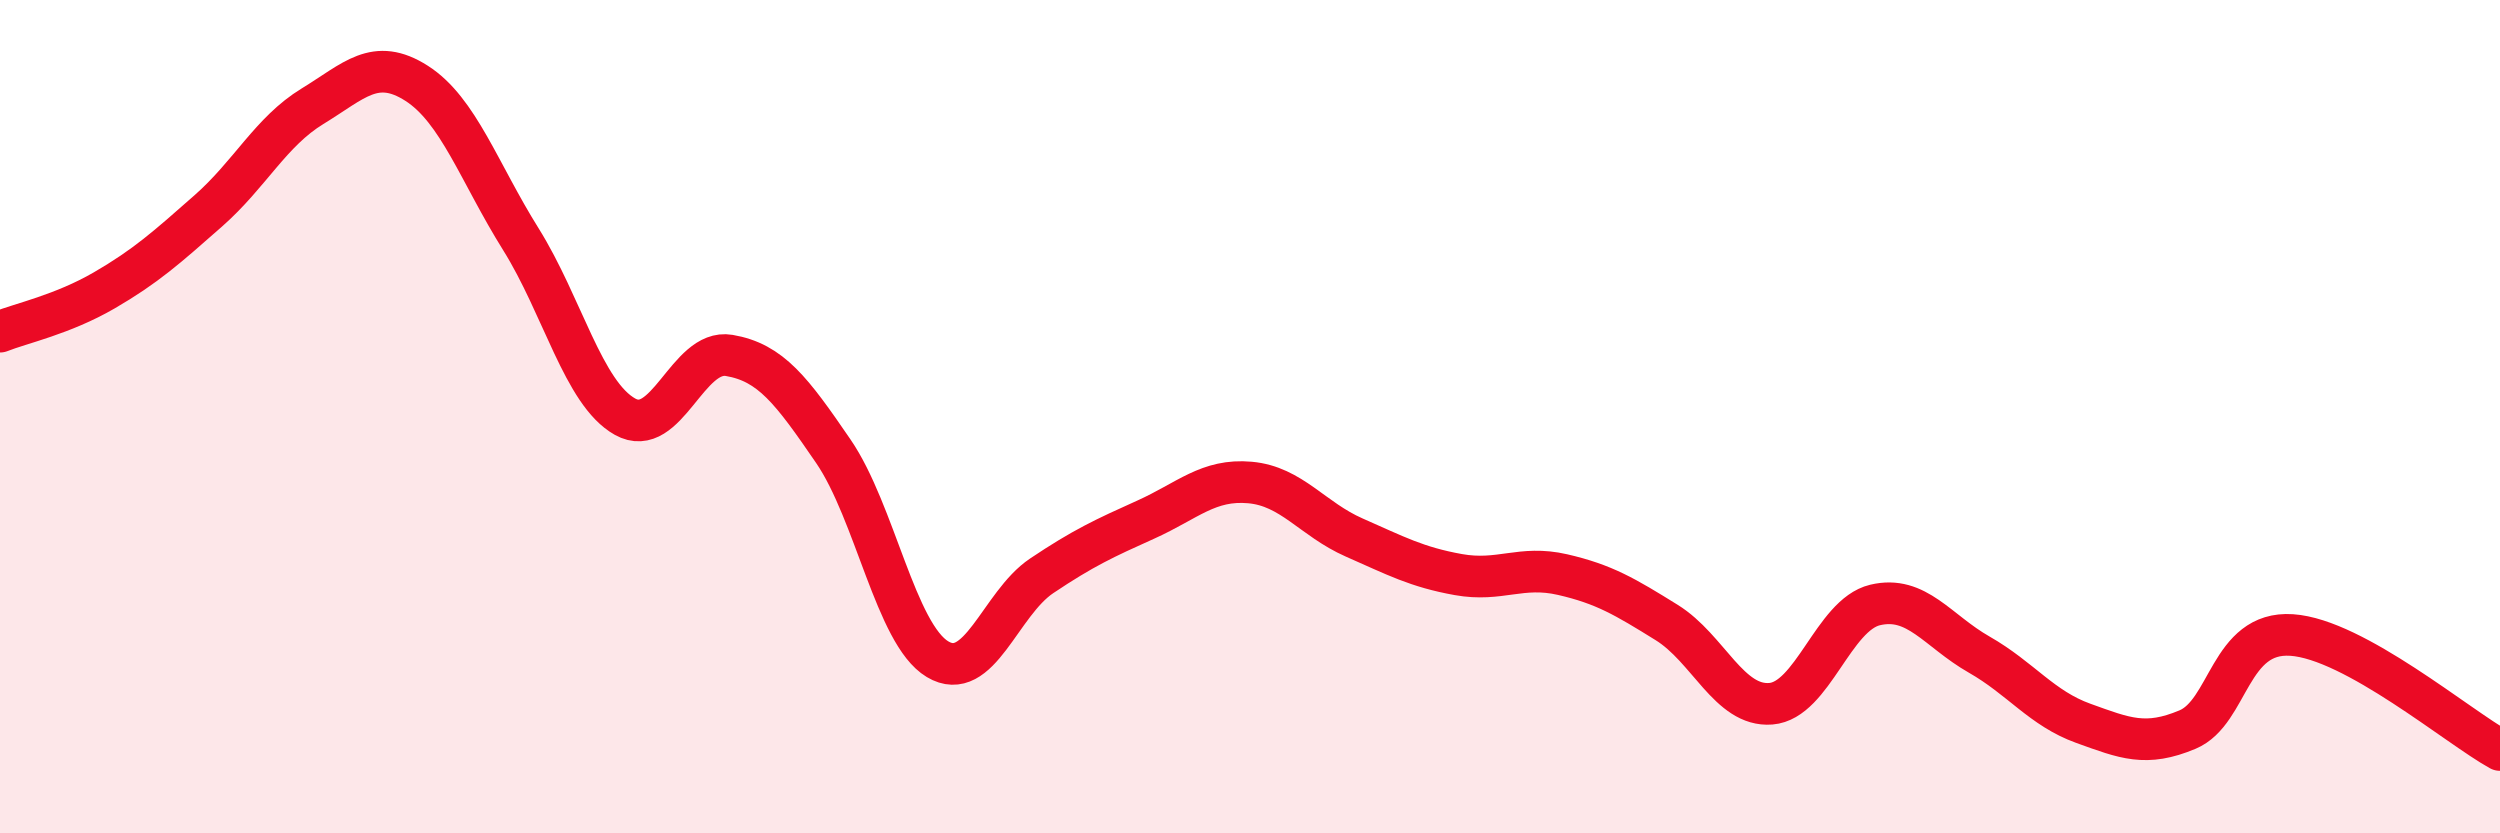
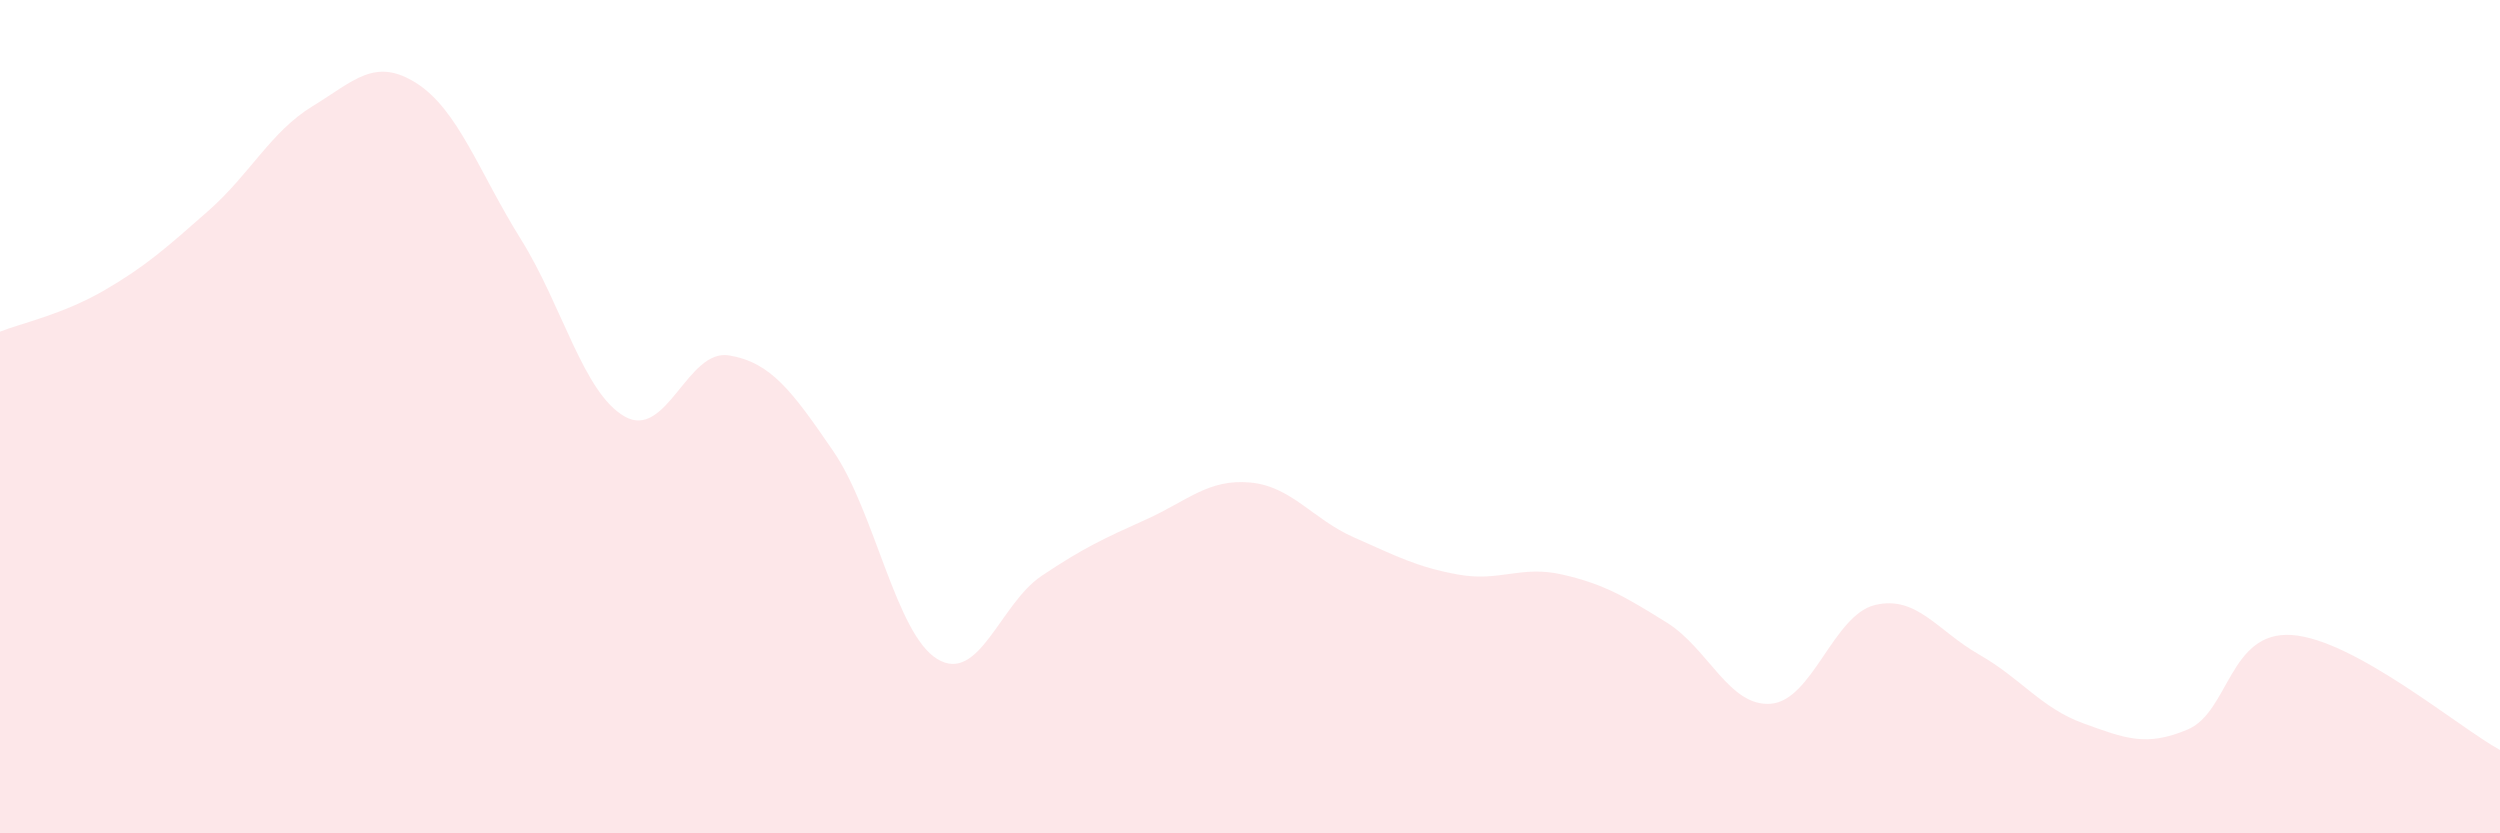
<svg xmlns="http://www.w3.org/2000/svg" width="60" height="20" viewBox="0 0 60 20">
  <path d="M 0,7.96 C 0.5,7.76 1.5,7.55 2.5,6.97 C 3.5,6.39 4,5.94 5,5.06 C 6,4.18 6.5,3.16 7.5,2.55 C 8.5,1.94 9,1.36 10,2 C 11,2.64 11.5,4.14 12.5,5.74 C 13.5,7.34 14,9.44 15,10 C 16,10.56 16.5,8.36 17.5,8.53 C 18.5,8.7 19,9.37 20,10.83 C 21,12.29 21.5,15.22 22.5,15.82 C 23.5,16.42 24,14.49 25,13.82 C 26,13.15 26.5,12.92 27.5,12.47 C 28.5,12.02 29,11.49 30,11.58 C 31,11.67 31.5,12.46 32.5,12.9 C 33.5,13.34 34,13.61 35,13.79 C 36,13.97 36.5,13.56 37.5,13.79 C 38.5,14.02 39,14.32 40,14.94 C 41,15.56 41.5,16.97 42.5,16.89 C 43.5,16.81 44,14.76 45,14.52 C 46,14.28 46.5,15.14 47.5,15.71 C 48.5,16.28 49,17 50,17.36 C 51,17.72 51.5,17.93 52.5,17.51 C 53.5,17.09 53.5,15.14 55,15.24 C 56.5,15.34 59,17.45 60,18L60 20L0 20Z" fill="#EB0A25" opacity="0.1" stroke-linecap="round" stroke-linejoin="round" />
-   <path d="M 0,7.96 C 0.5,7.76 1.5,7.55 2.5,6.97 C 3.5,6.39 4,5.94 5,5.06 C 6,4.18 6.5,3.16 7.5,2.55 C 8.5,1.94 9,1.36 10,2 C 11,2.64 11.5,4.14 12.5,5.74 C 13.5,7.34 14,9.44 15,10 C 16,10.56 16.5,8.36 17.5,8.53 C 18.5,8.7 19,9.37 20,10.83 C 21,12.29 21.5,15.22 22.5,15.82 C 23.5,16.42 24,14.49 25,13.82 C 26,13.15 26.5,12.92 27.5,12.47 C 28.5,12.02 29,11.49 30,11.58 C 31,11.67 31.5,12.46 32.5,12.9 C 33.5,13.34 34,13.61 35,13.79 C 36,13.97 36.5,13.56 37.5,13.79 C 38.5,14.02 39,14.32 40,14.94 C 41,15.56 41.5,16.97 42.5,16.89 C 43.5,16.81 44,14.76 45,14.52 C 46,14.28 46.5,15.14 47.5,15.71 C 48.5,16.28 49,17 50,17.36 C 51,17.72 51.5,17.93 52.5,17.51 C 53.5,17.09 53.5,15.14 55,15.24 C 56.5,15.34 59,17.45 60,18" stroke="#EB0A25" stroke-width="1" fill="none" stroke-linecap="round" stroke-linejoin="round" />
</svg>